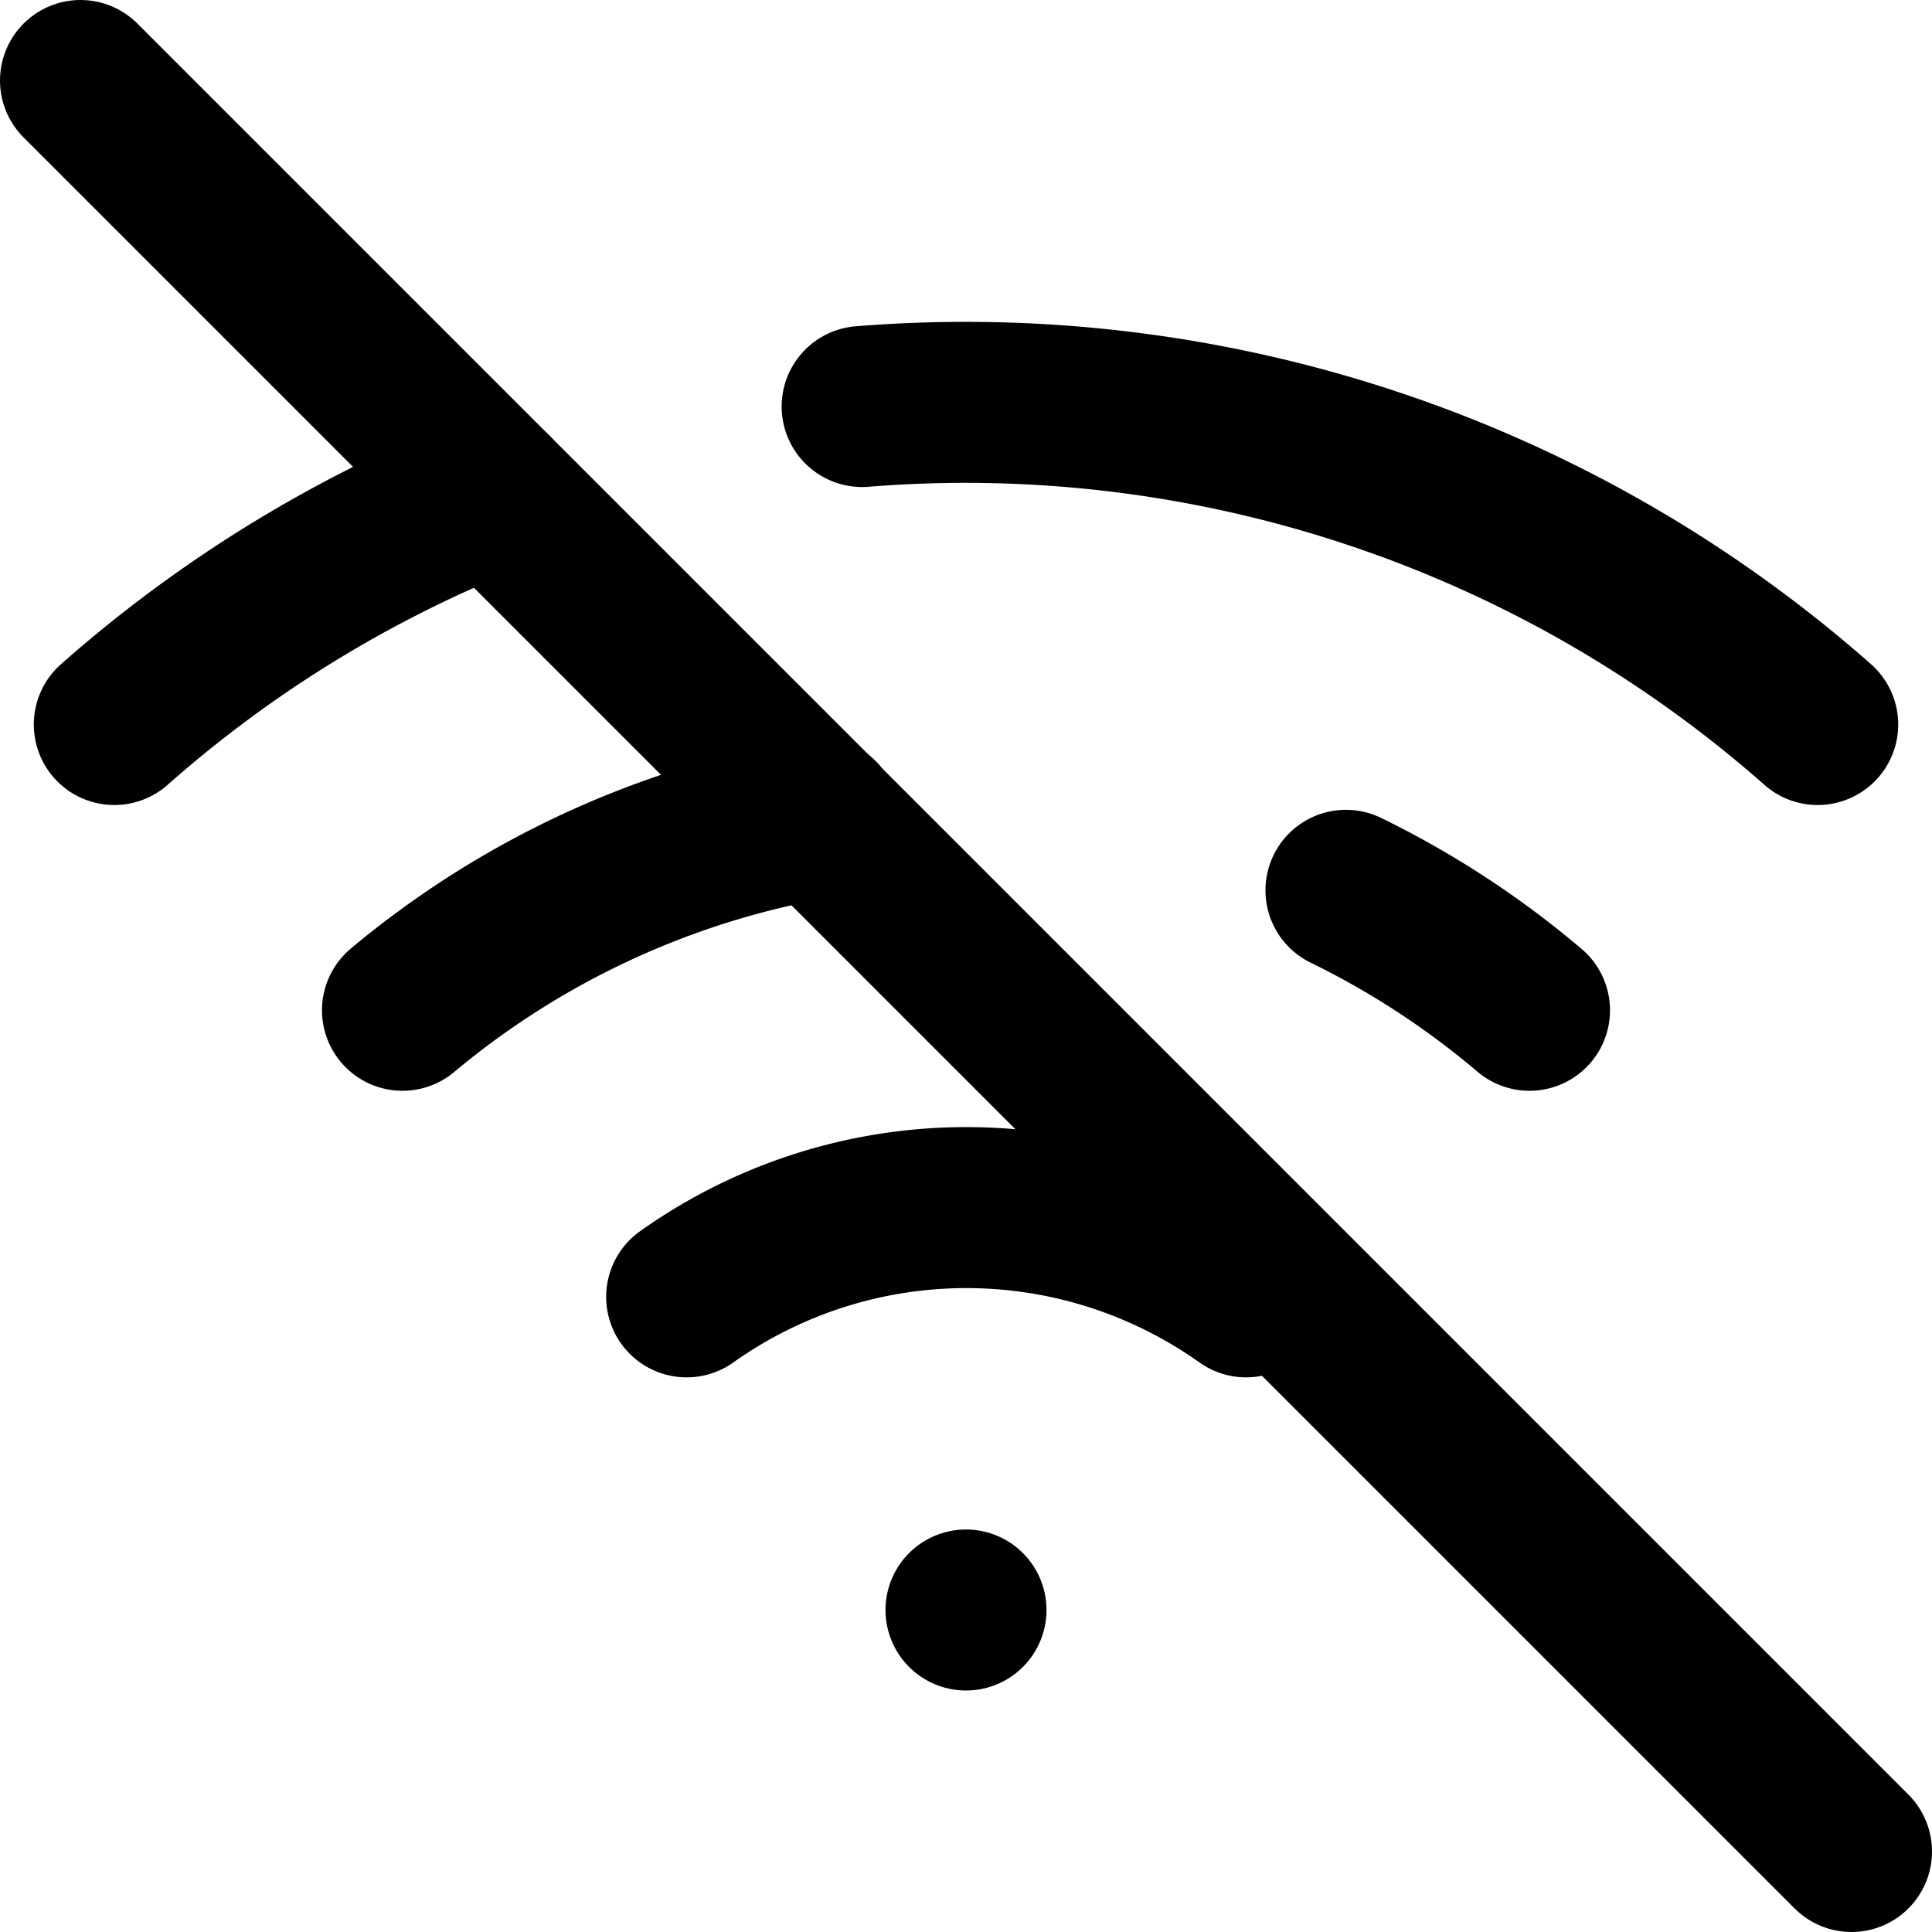
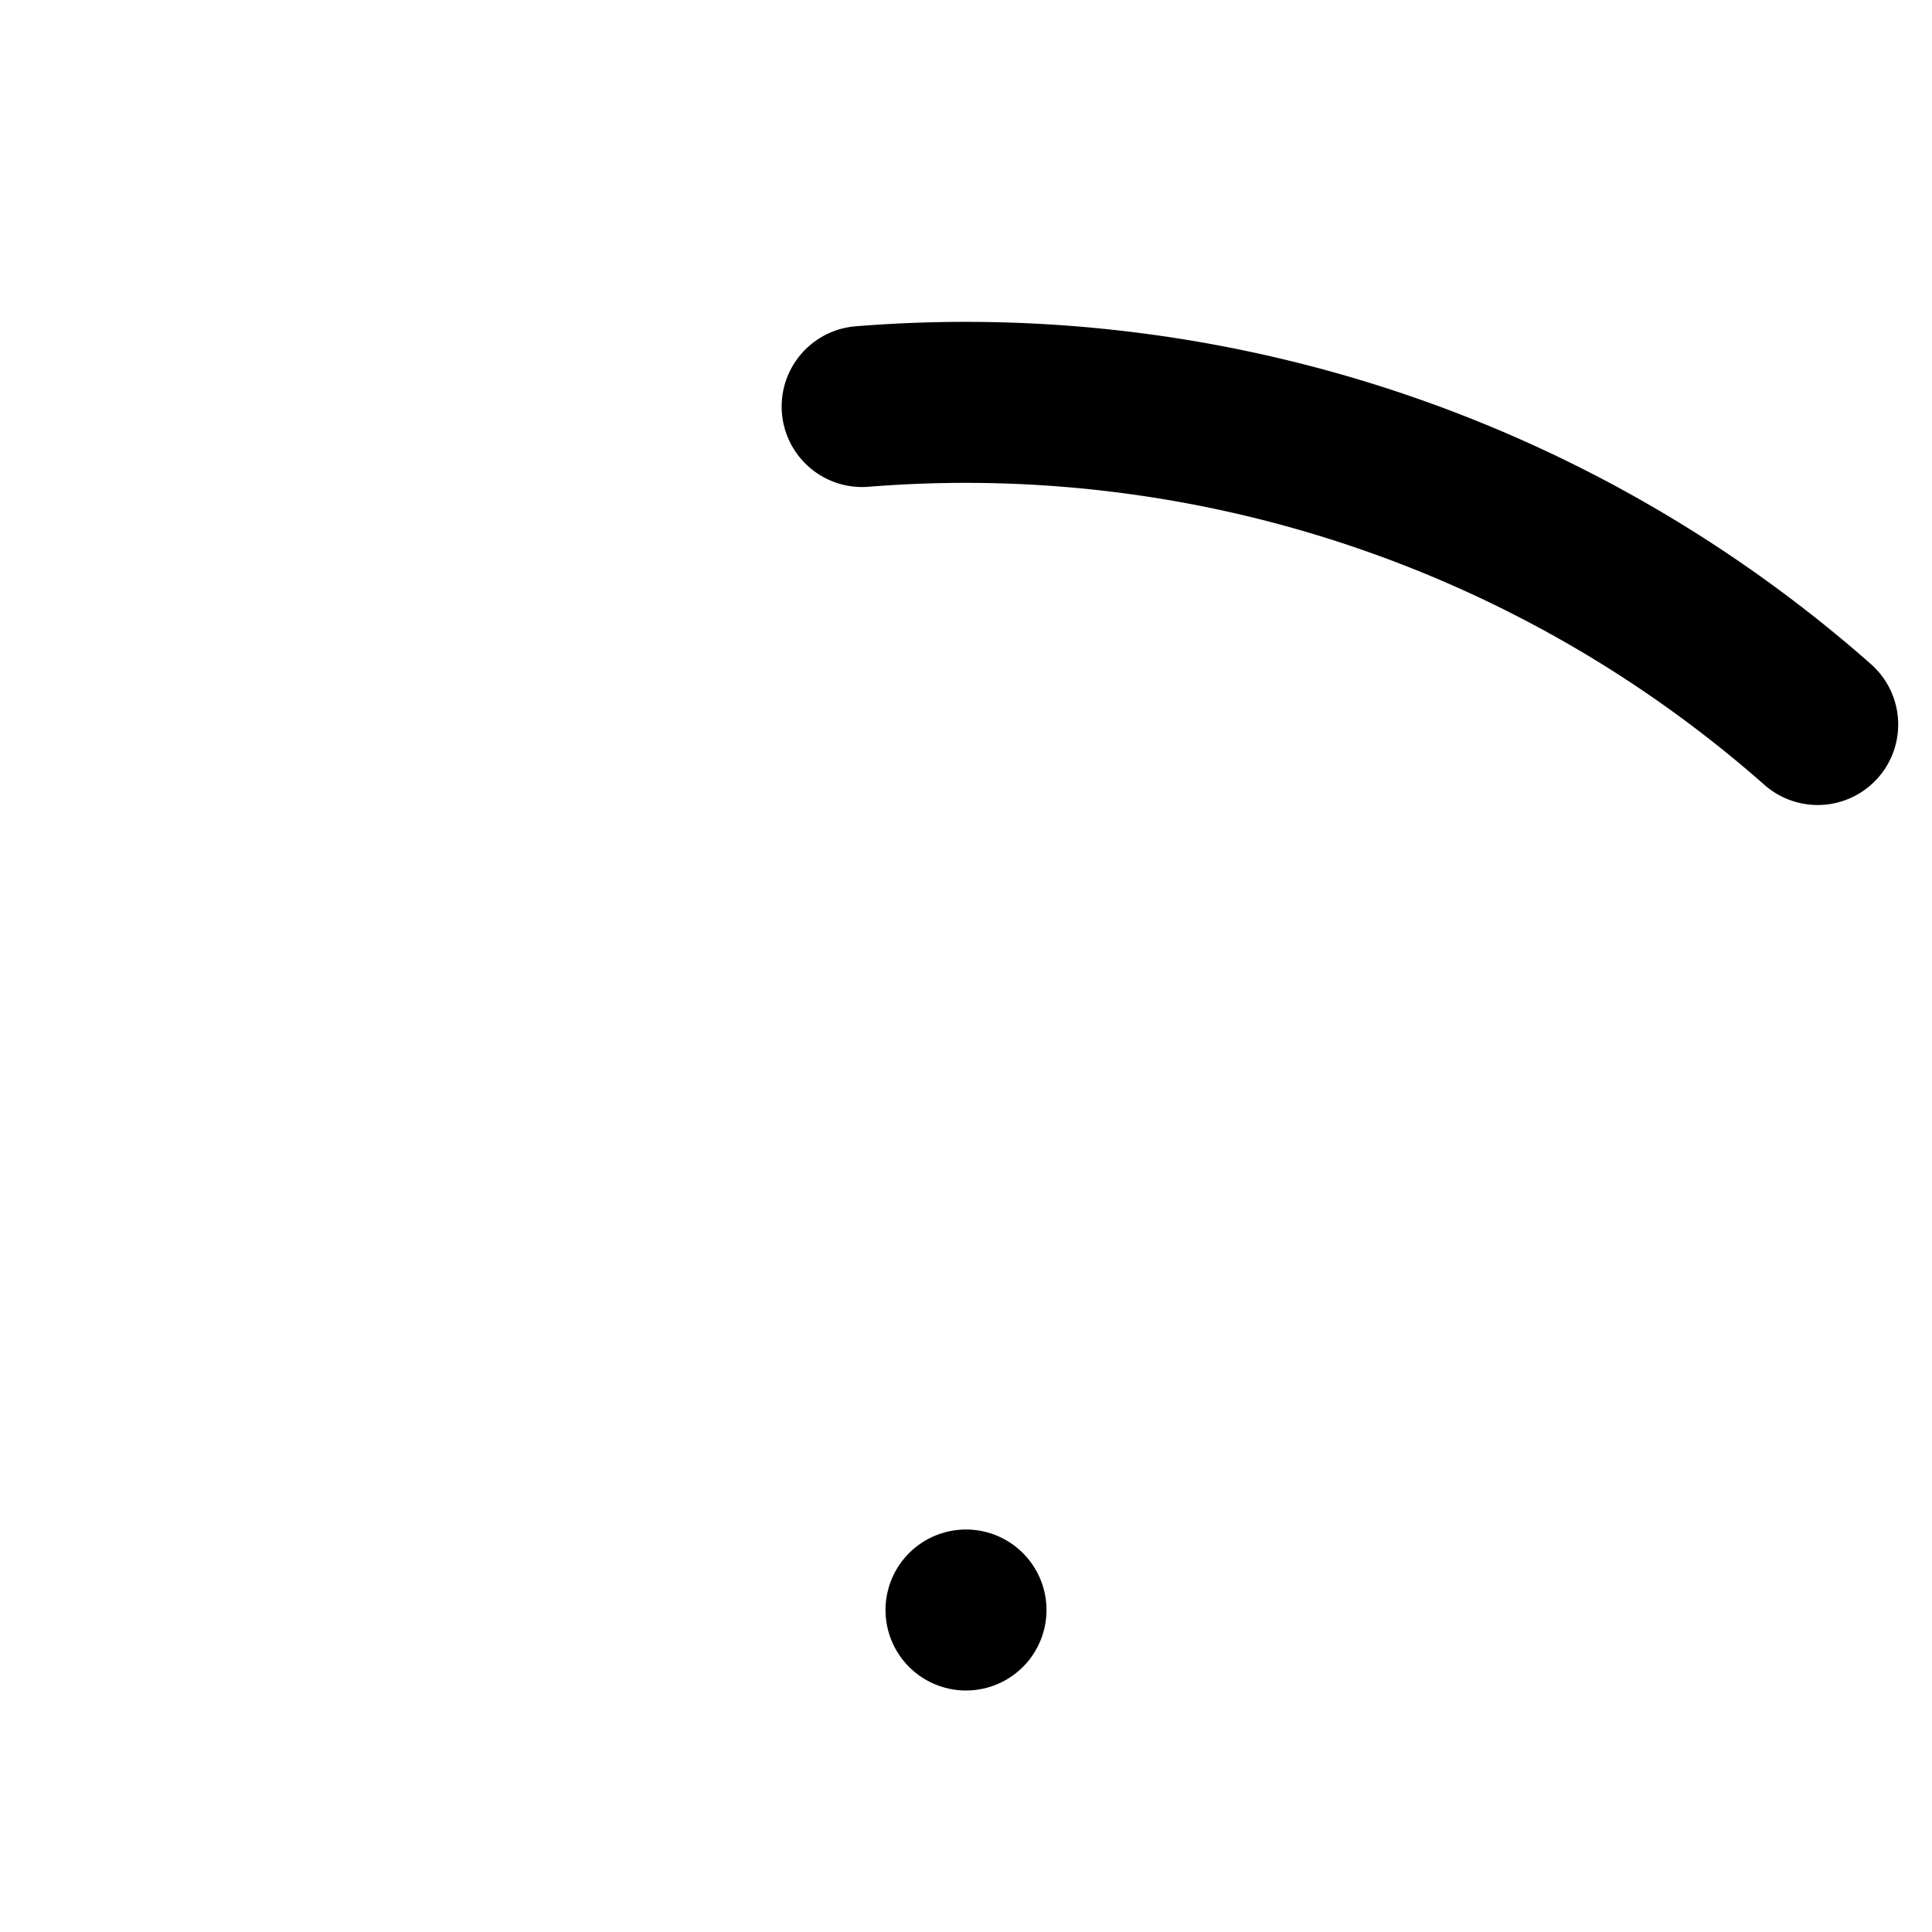
<svg xmlns="http://www.w3.org/2000/svg" width="24" height="24" fill="none" stroke="currentColor" stroke-linecap="round" stroke-linejoin="round" stroke-width="2" viewBox="0 0 24 24" shape-rendering="geometricPrecision">
-   <line x1="1" x2="23" y1="1" y2="23" />
-   <path d="M16.72 11.06A10.94 10.94 0 0 1 19 12.55" />
-   <path d="m5 12.55a10.94 10.94 0 0 1 5.17-2.39" />
  <path d="M10.71 5.05A16 16 0 0 1 22.58 9" />
-   <path d="m1.42 9a15.91 15.91 0 0 1 4.7-2.88" />
-   <path d="m8.53 16.11a6 6 0 0 1 6.95 0" />
  <line x1="12" x2="12" y1="20" y2="20" />
</svg>